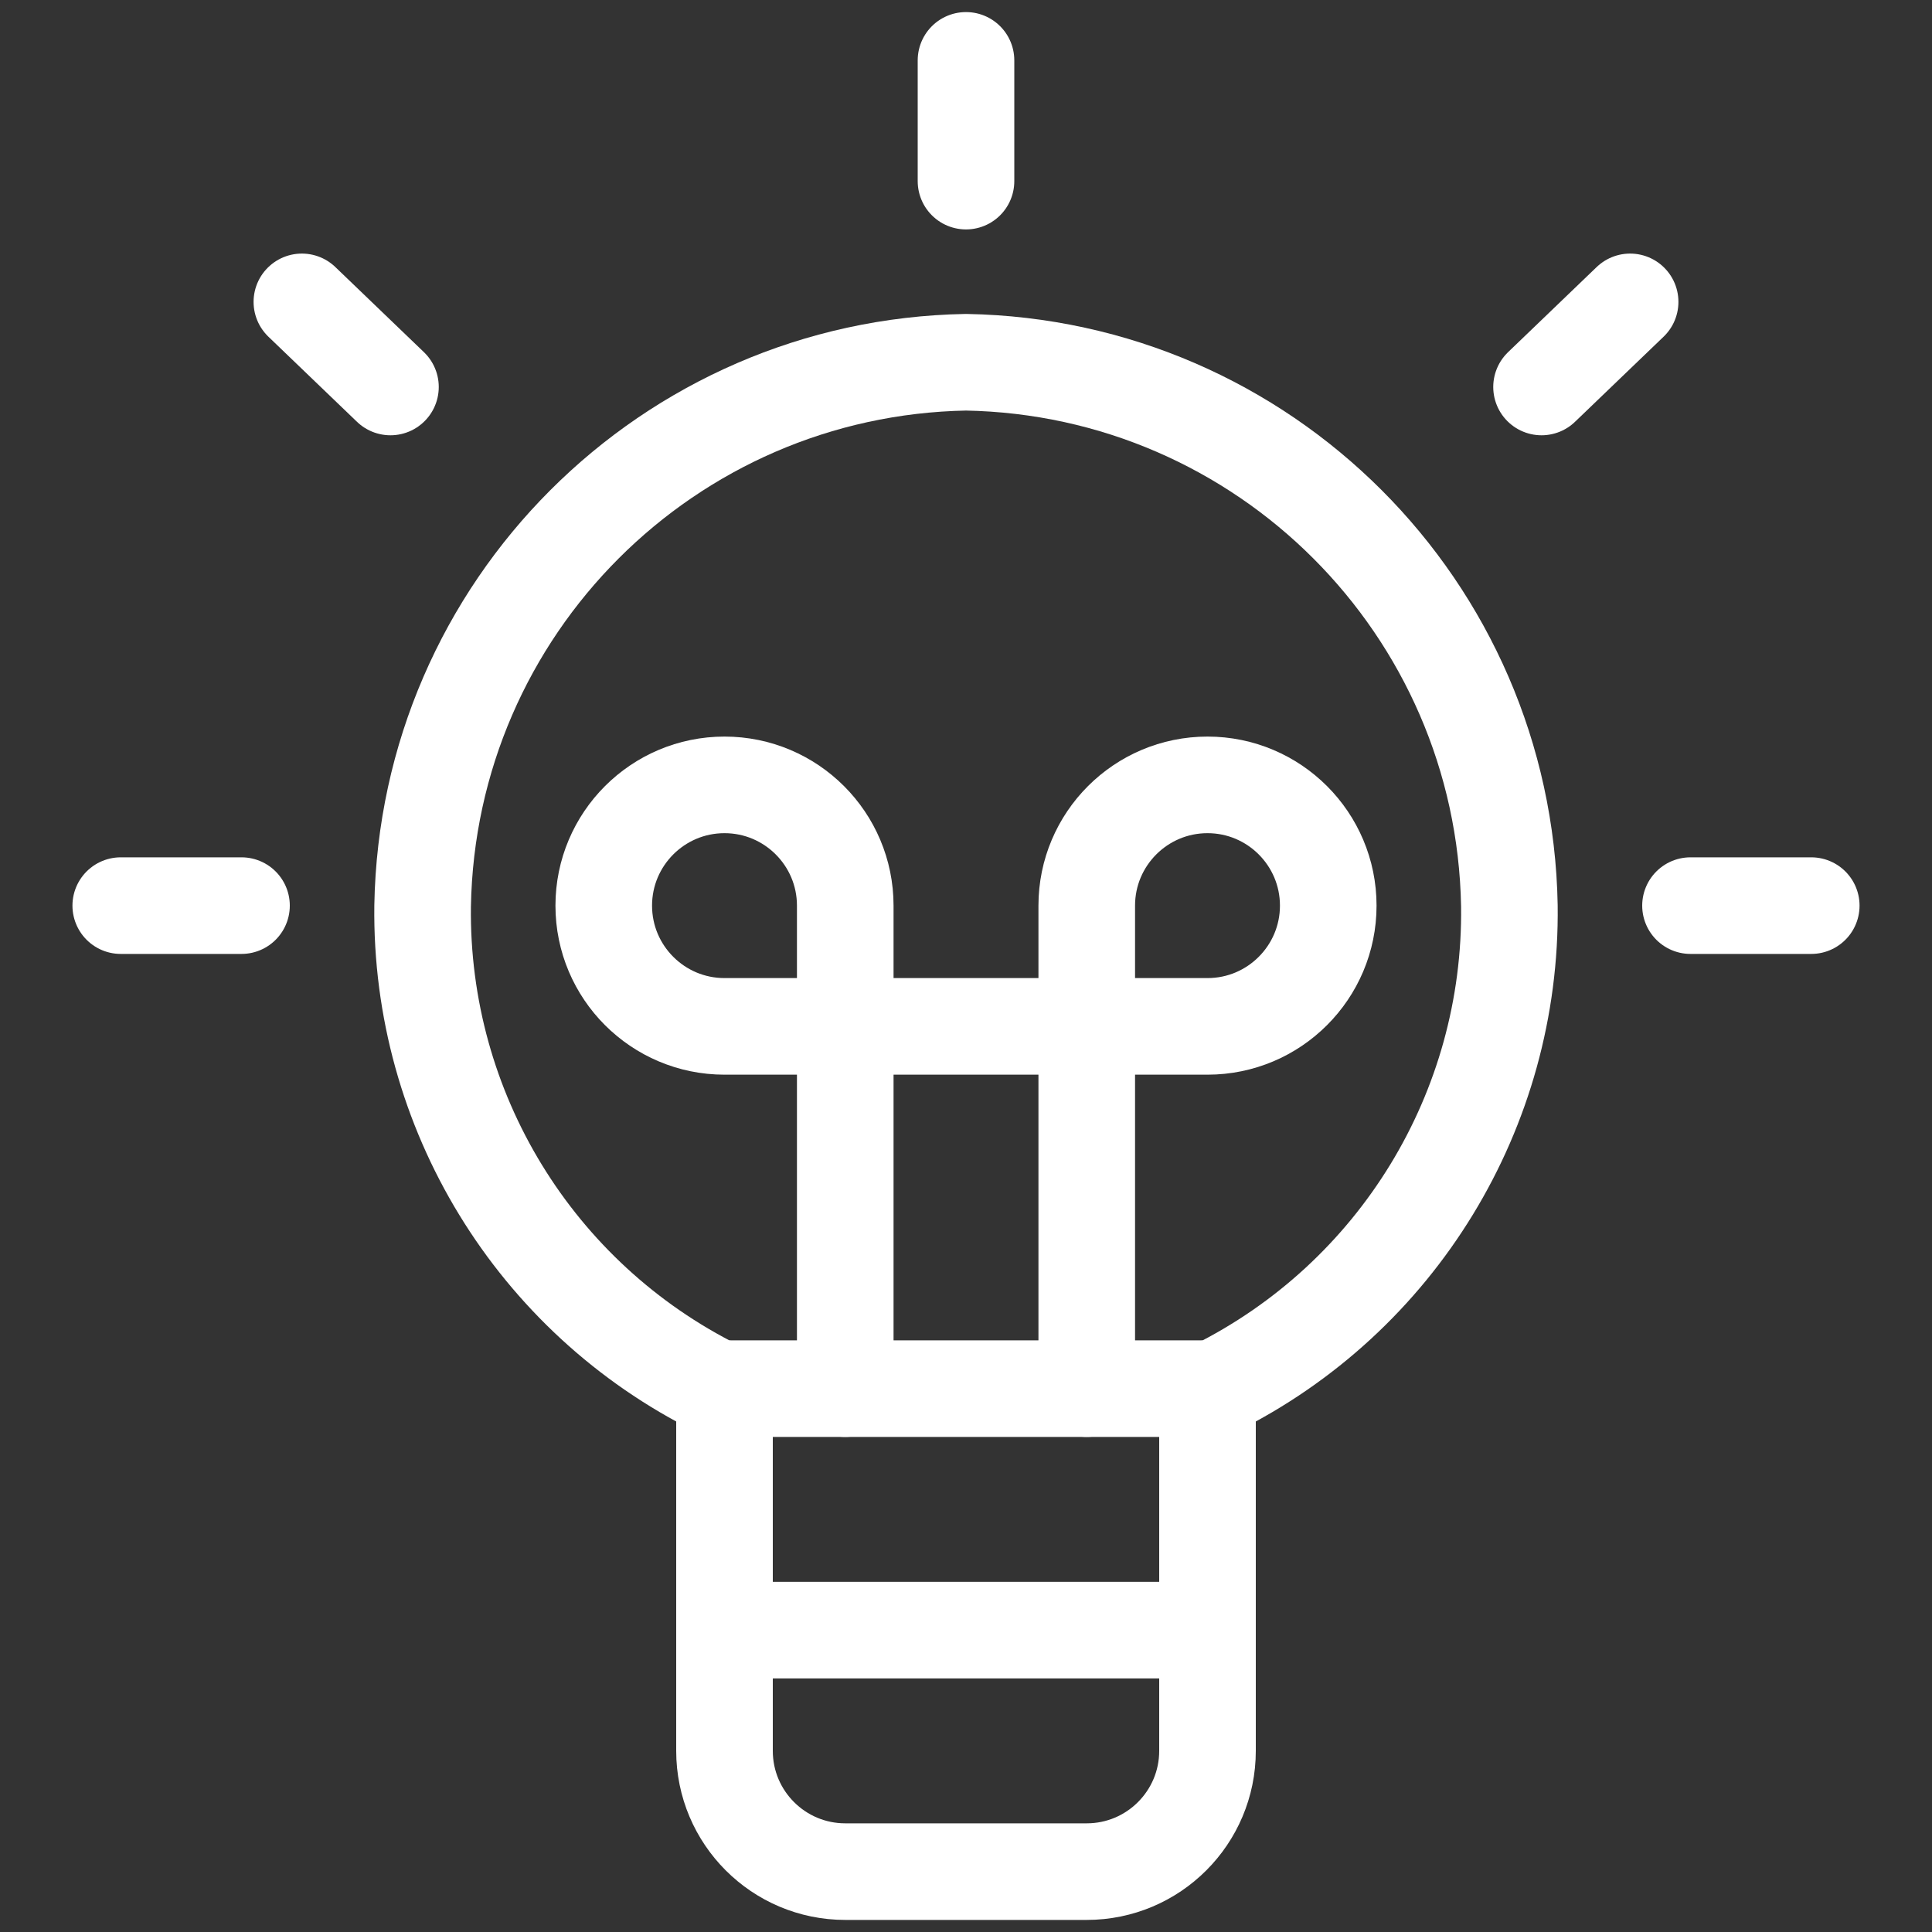
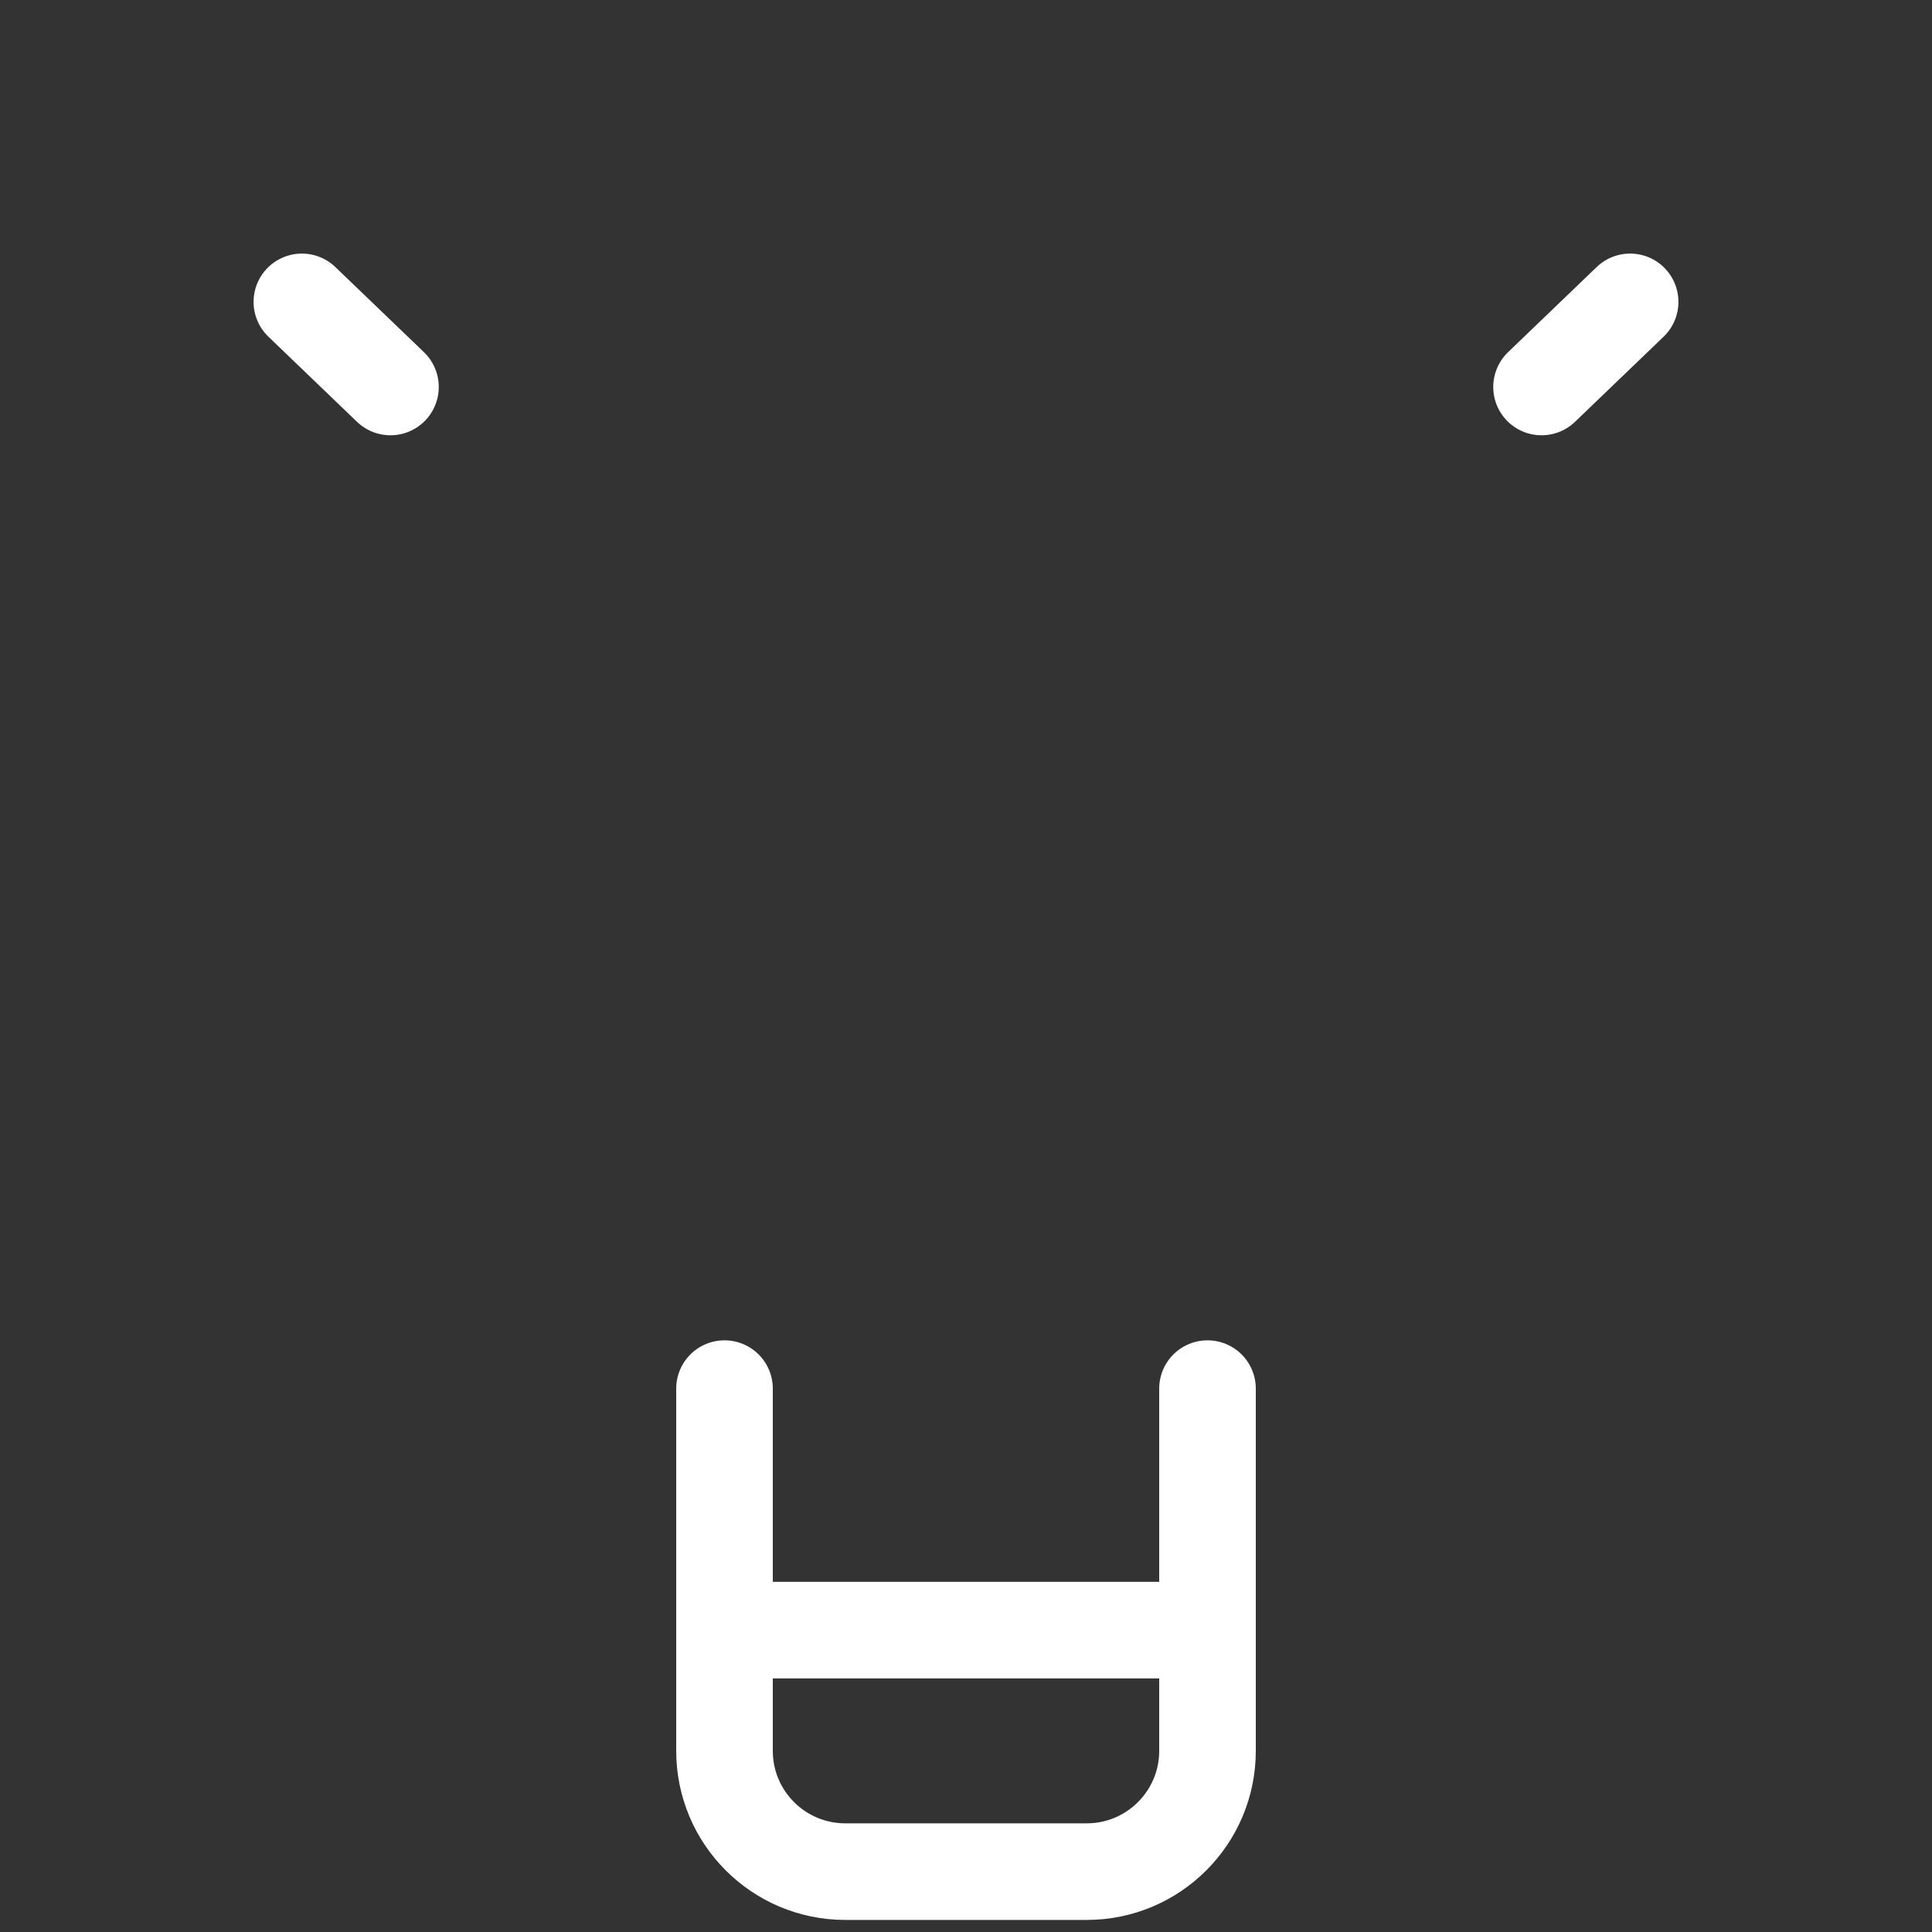
<svg xmlns="http://www.w3.org/2000/svg" width="20" height="20" viewBox="0 0 20 20" fill="none">
  <rect x="0" y="0" width="20" height="20" fill="#333333" stroke="none" />
  <g id="Group">
    <g id="bulb-1">
      <path id="Shape" d="M12.5 14.375V18.125C12.5 18.815 11.94 19.375 11.25 19.375H8.75C8.06 19.375 7.5 18.815 7.5 18.125V14.375" stroke="white" stroke-linecap="round" stroke-linejoin="round" />
      <path id="Shape_2" d="M7.5 16.875H12.5" stroke="white" stroke-linecap="round" stroke-linejoin="round" />
-       <path id="Shape_3" d="M10 0.625V1.875" stroke="white" stroke-linecap="round" stroke-linejoin="round" />
-       <path id="Shape_4" d="M1.25 9.375H2.5" stroke="white" stroke-linecap="round" stroke-linejoin="round" />
      <path id="Shape_5" d="M3.125 3.125L4.042 4.006" stroke="white" stroke-linecap="round" stroke-linejoin="round" />
-       <path id="Shape_6" d="M18.75 9.375H17.5" stroke="white" stroke-linecap="round" stroke-linejoin="round" />
      <path id="Shape_7" d="M16.875 3.125L15.958 4.006" stroke="white" stroke-linecap="round" stroke-linejoin="round" />
-       <path id="Shape_8" d="M11.25 14.375V9.375C11.25 8.685 11.81 8.125 12.5 8.125C13.19 8.125 13.75 8.685 13.75 9.375C13.75 10.065 13.19 10.625 12.5 10.625H7.5C6.81 10.625 6.25 10.065 6.25 9.375C6.25 8.685 6.81 8.125 7.5 8.125C8.19 8.125 8.75 8.685 8.75 9.375V14.375" stroke="white" stroke-linecap="round" stroke-linejoin="round" />
-       <path id="Shape_9" fill-rule="evenodd" clip-rule="evenodd" d="M7.429 14.375H12.571C14.466 13.434 15.653 11.49 15.625 9.375C15.57 6.291 13.084 3.805 10 3.75C6.915 3.805 4.428 6.293 4.375 9.378C4.348 11.492 5.535 13.435 7.429 14.375V14.375Z" stroke="white" stroke-linecap="round" stroke-linejoin="round" />
    </g>
  </g>
</svg>